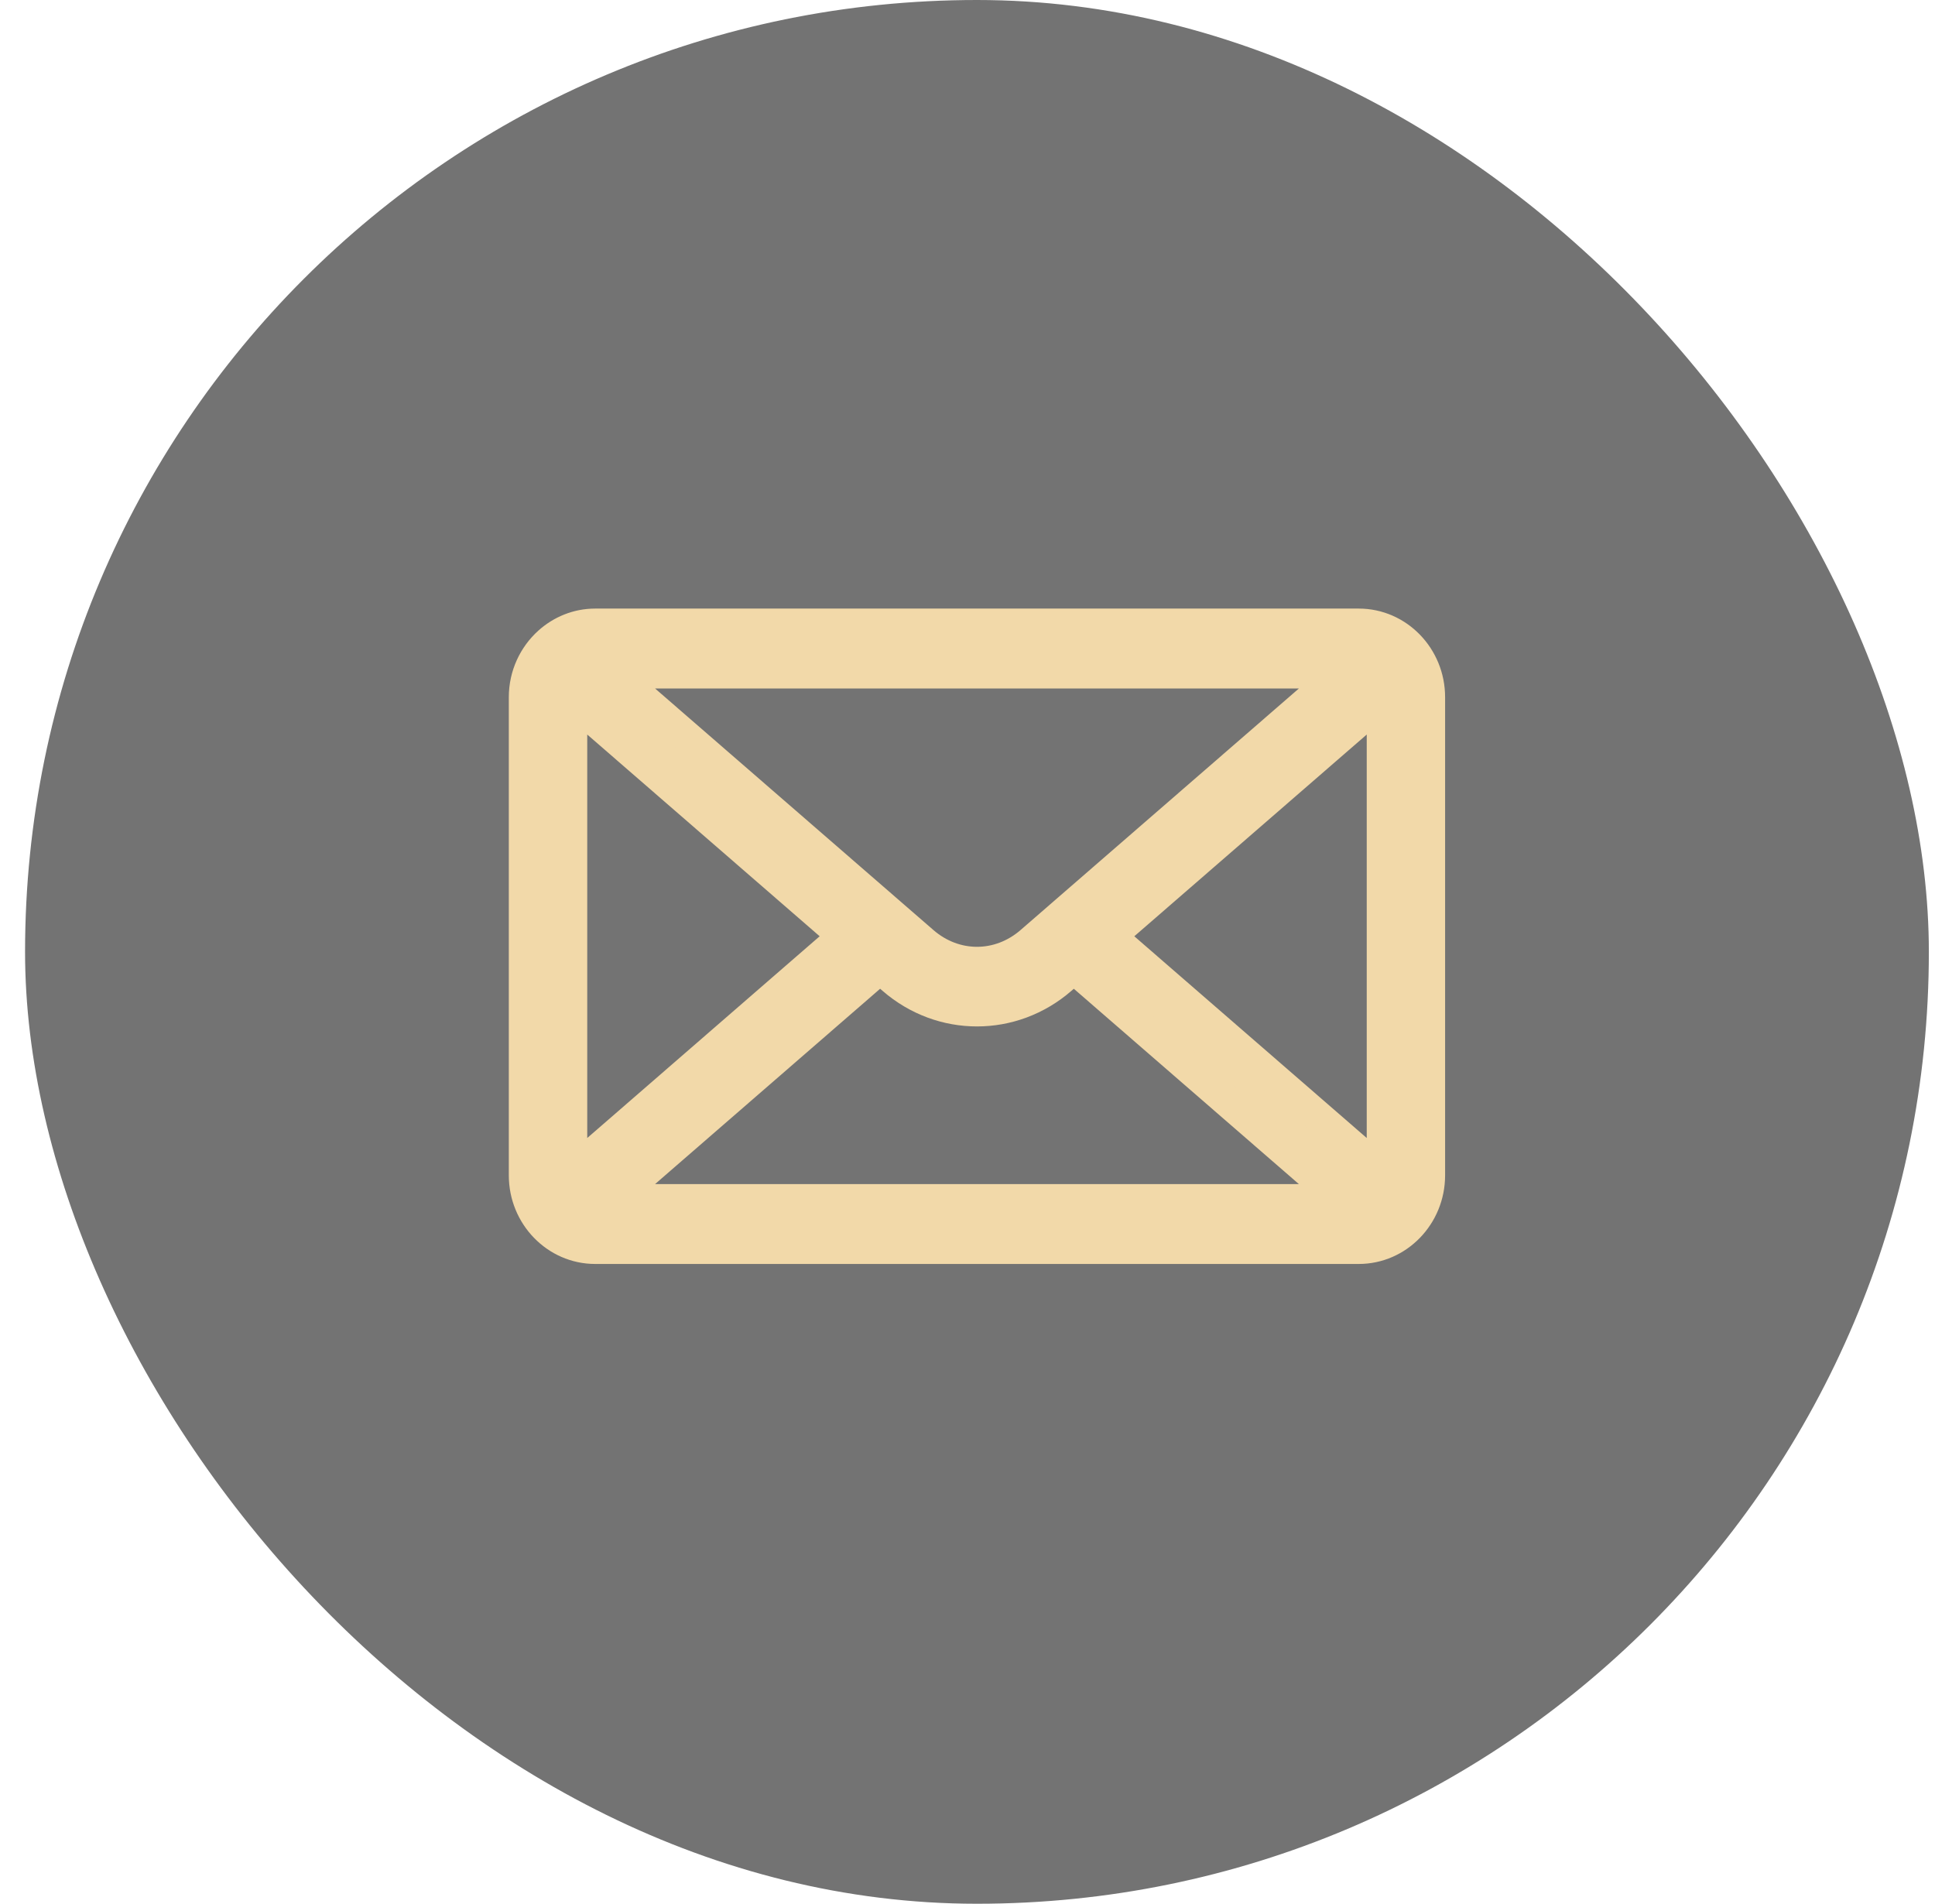
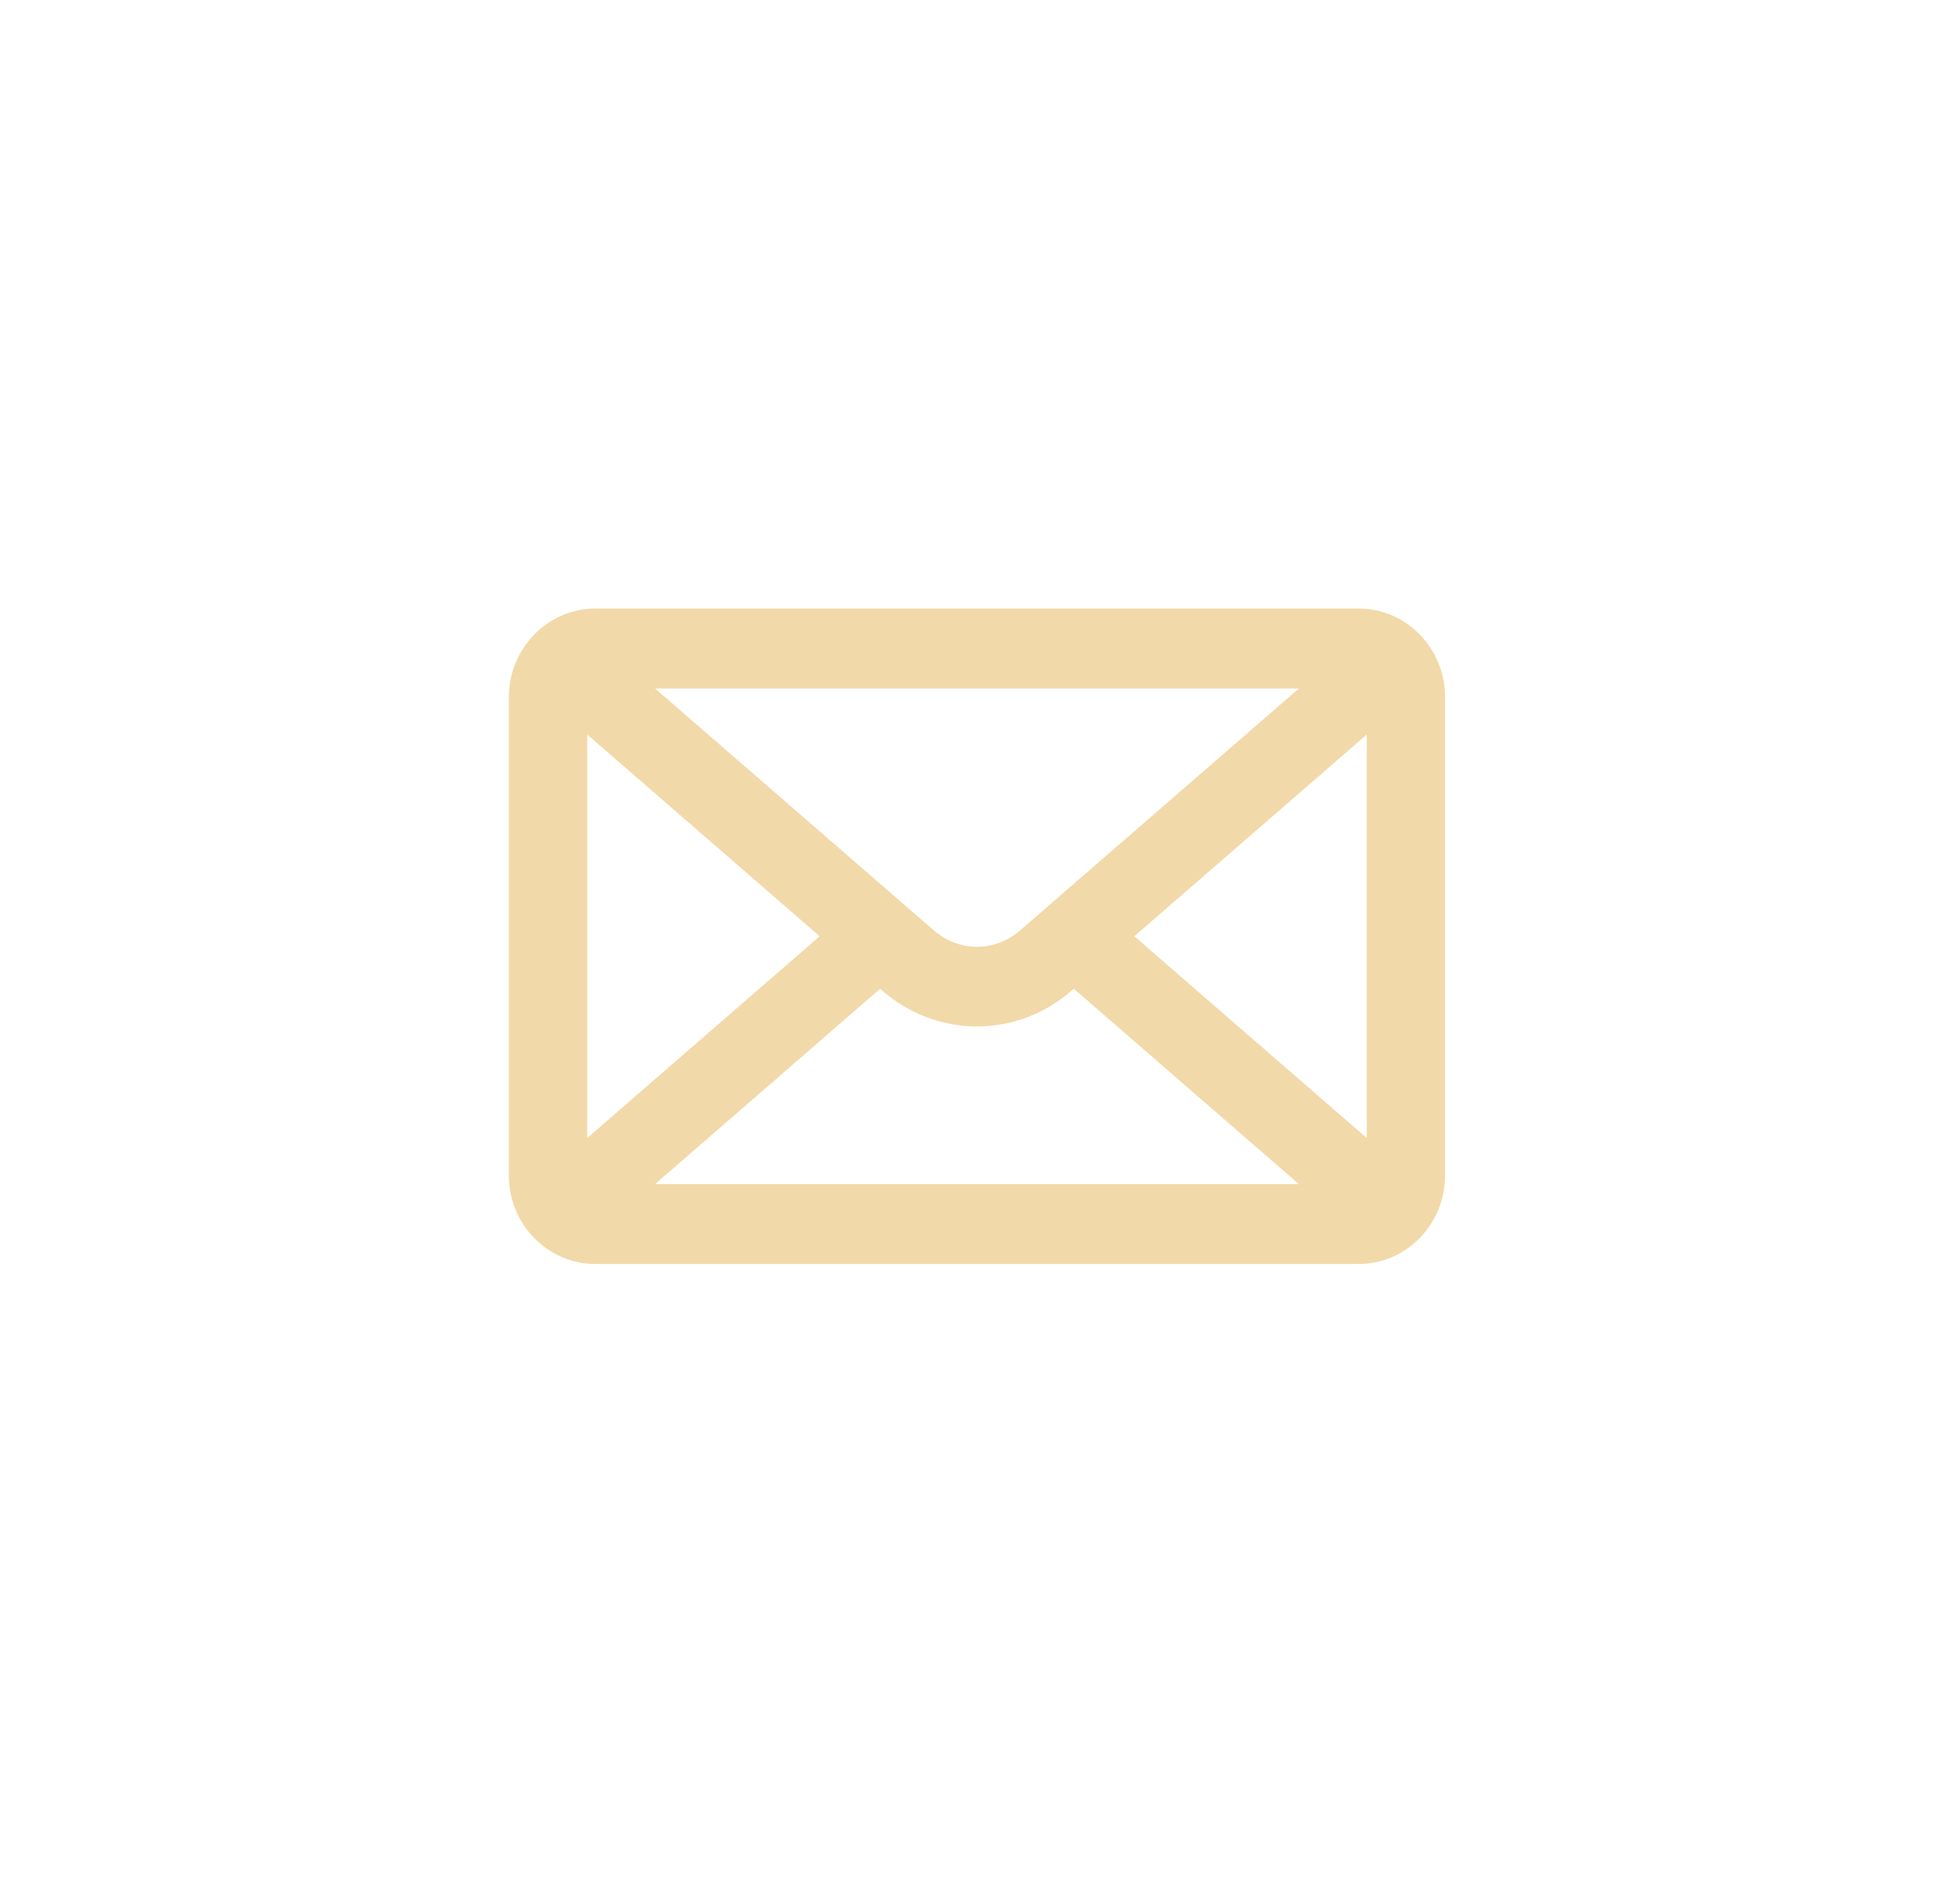
<svg xmlns="http://www.w3.org/2000/svg" width="62" height="61" viewBox="0 0 62 61" fill="none">
-   <rect x="0.803" width="61" height="61" rx="30.5" fill="#737373" />
  <path d="M43.536 20H19.072C18.502 20 17.982 20.22 17.583 20.579C17.107 21.008 16.803 21.638 16.803 22.34V37.66C16.803 38.95 17.821 40 19.071 40H43.536C44.786 40 45.803 38.95 45.803 37.66V22.34C45.804 21.05 44.786 20 43.536 20ZM18.316 22.44L27.026 30L18.316 37.56V22.44ZM33.029 30.177C32.013 31.058 30.595 31.058 29.579 30.177L19.651 21.561H42.957L33.029 30.177ZM28.2 31.02L28.606 31.371C29.388 32.05 30.346 32.389 31.304 32.389C32.262 32.389 33.22 32.05 34.002 31.371L34.407 31.02L42.956 38.44H19.651L28.2 31.02ZM35.582 30L44.292 22.44V37.56L35.582 30Z" fill="#F2D9A9" stroke="#F2D9A9" />
</svg>